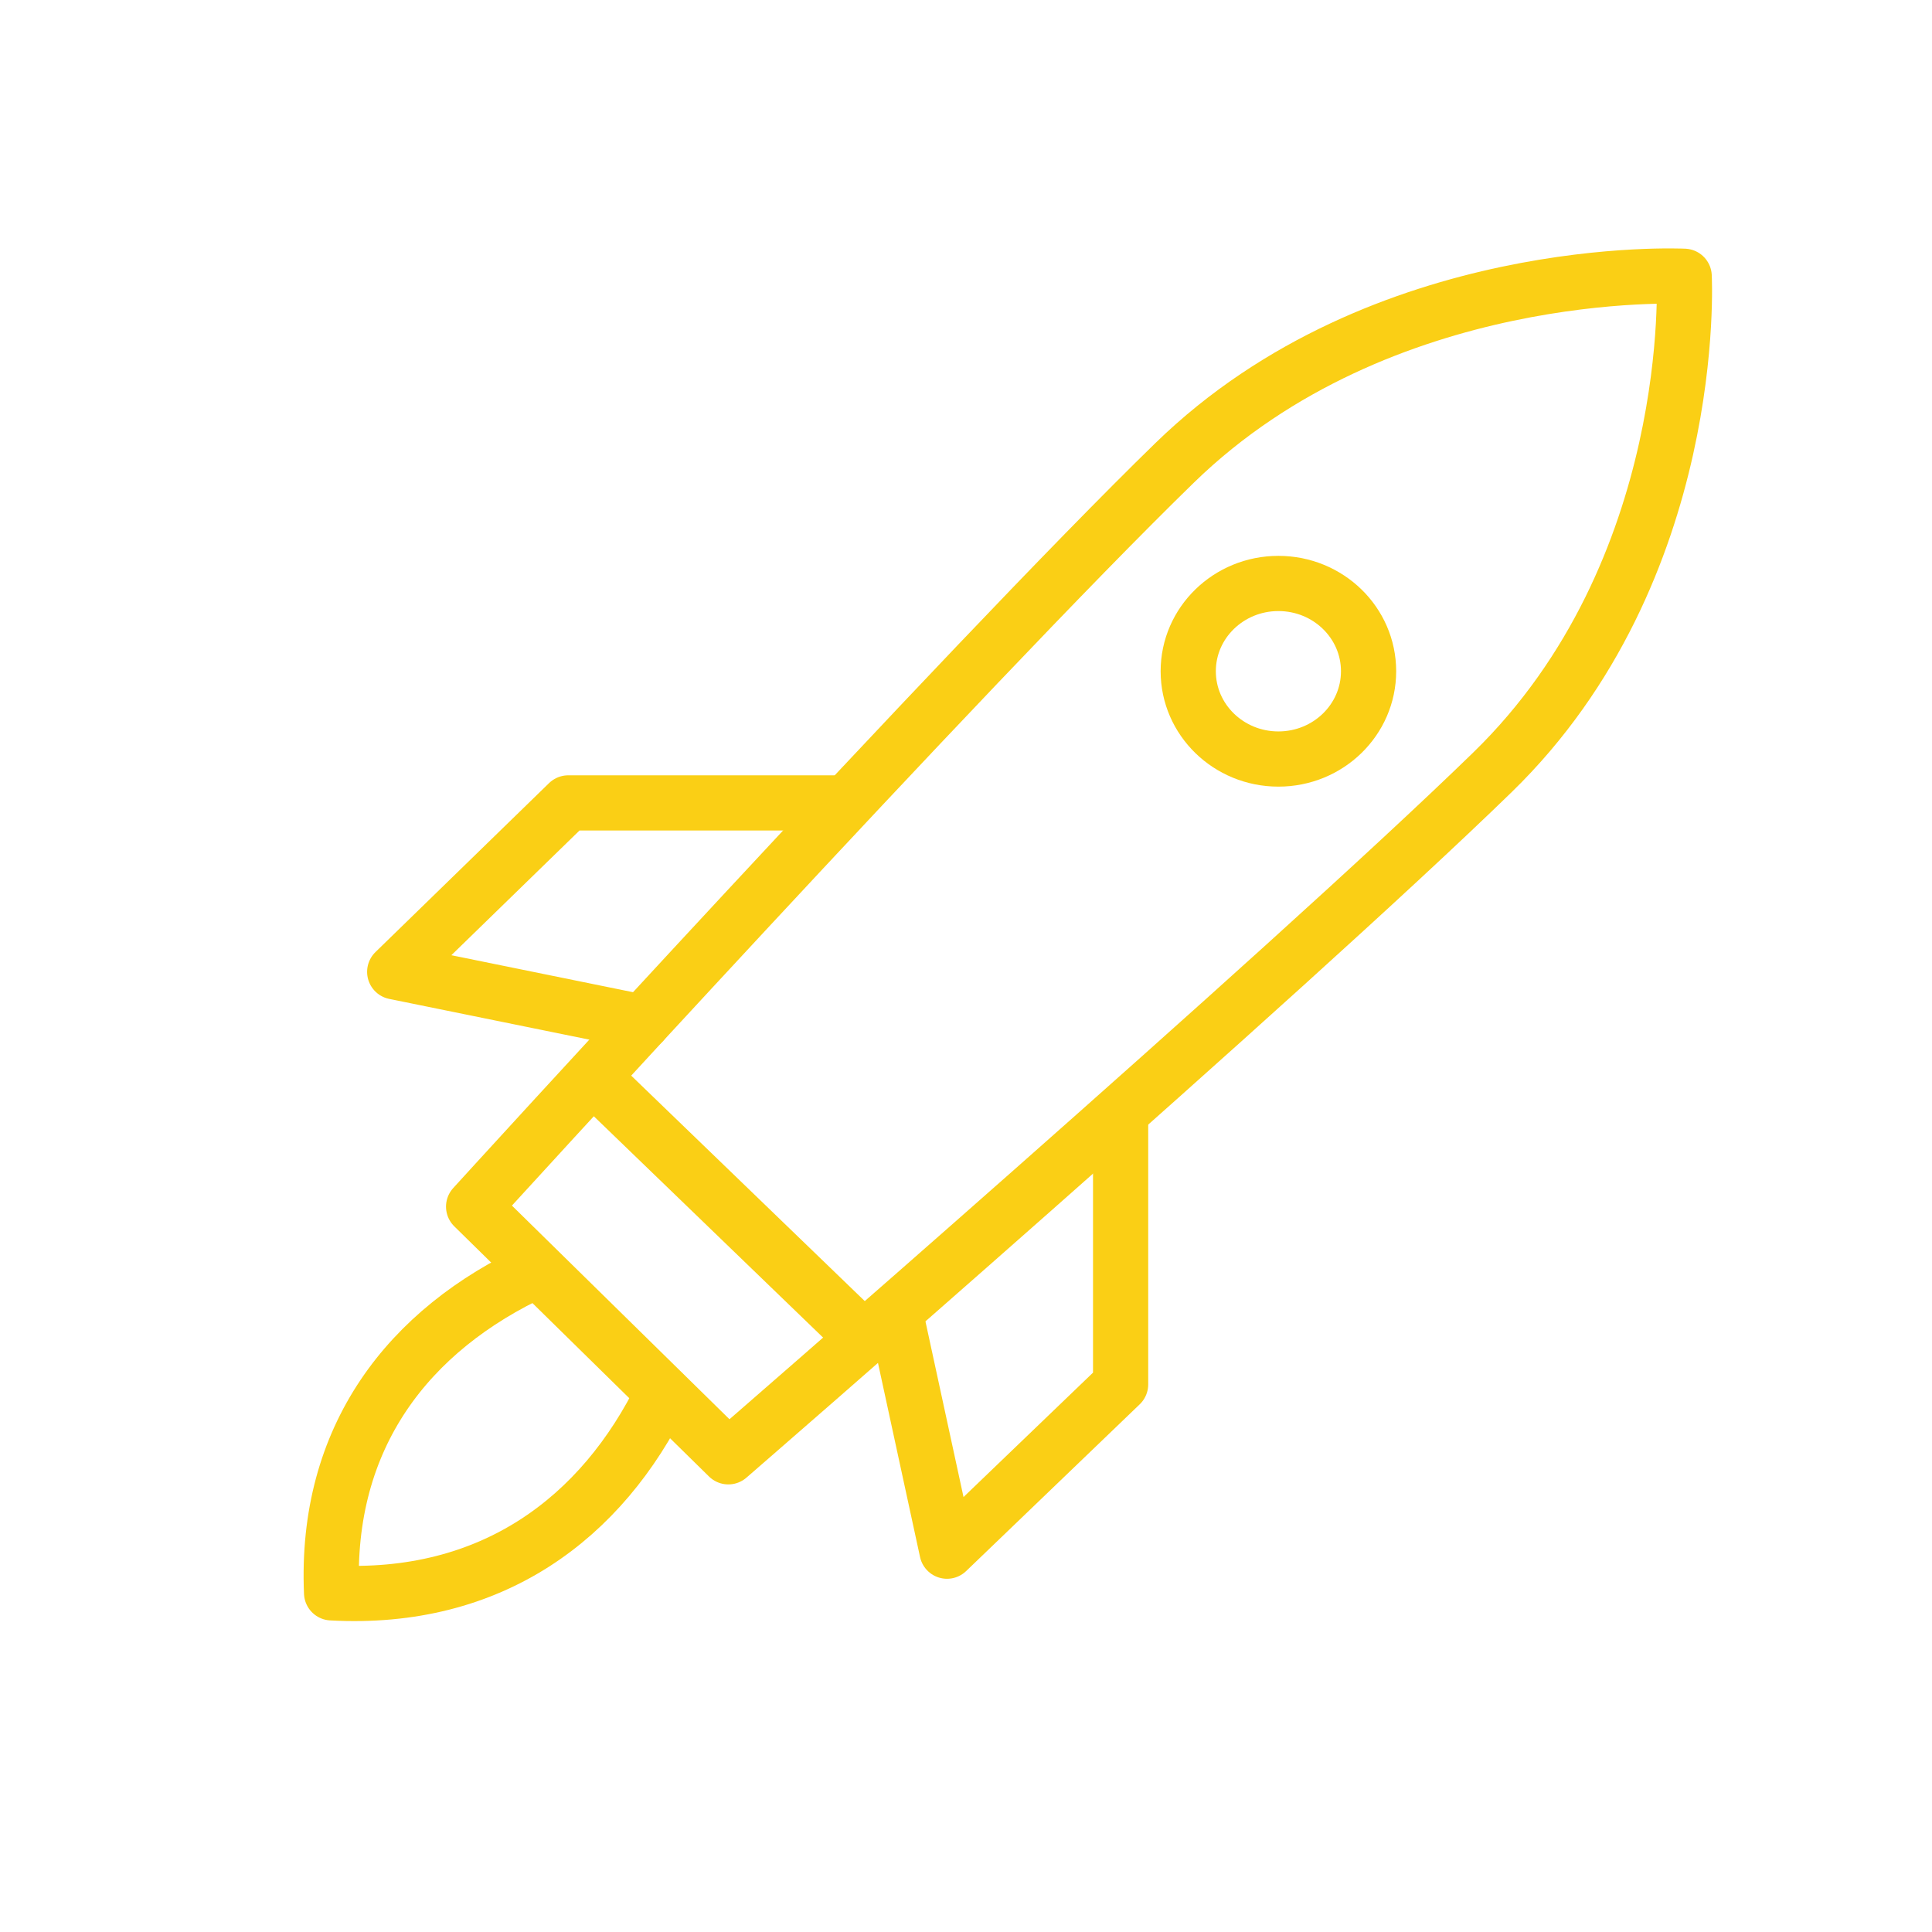
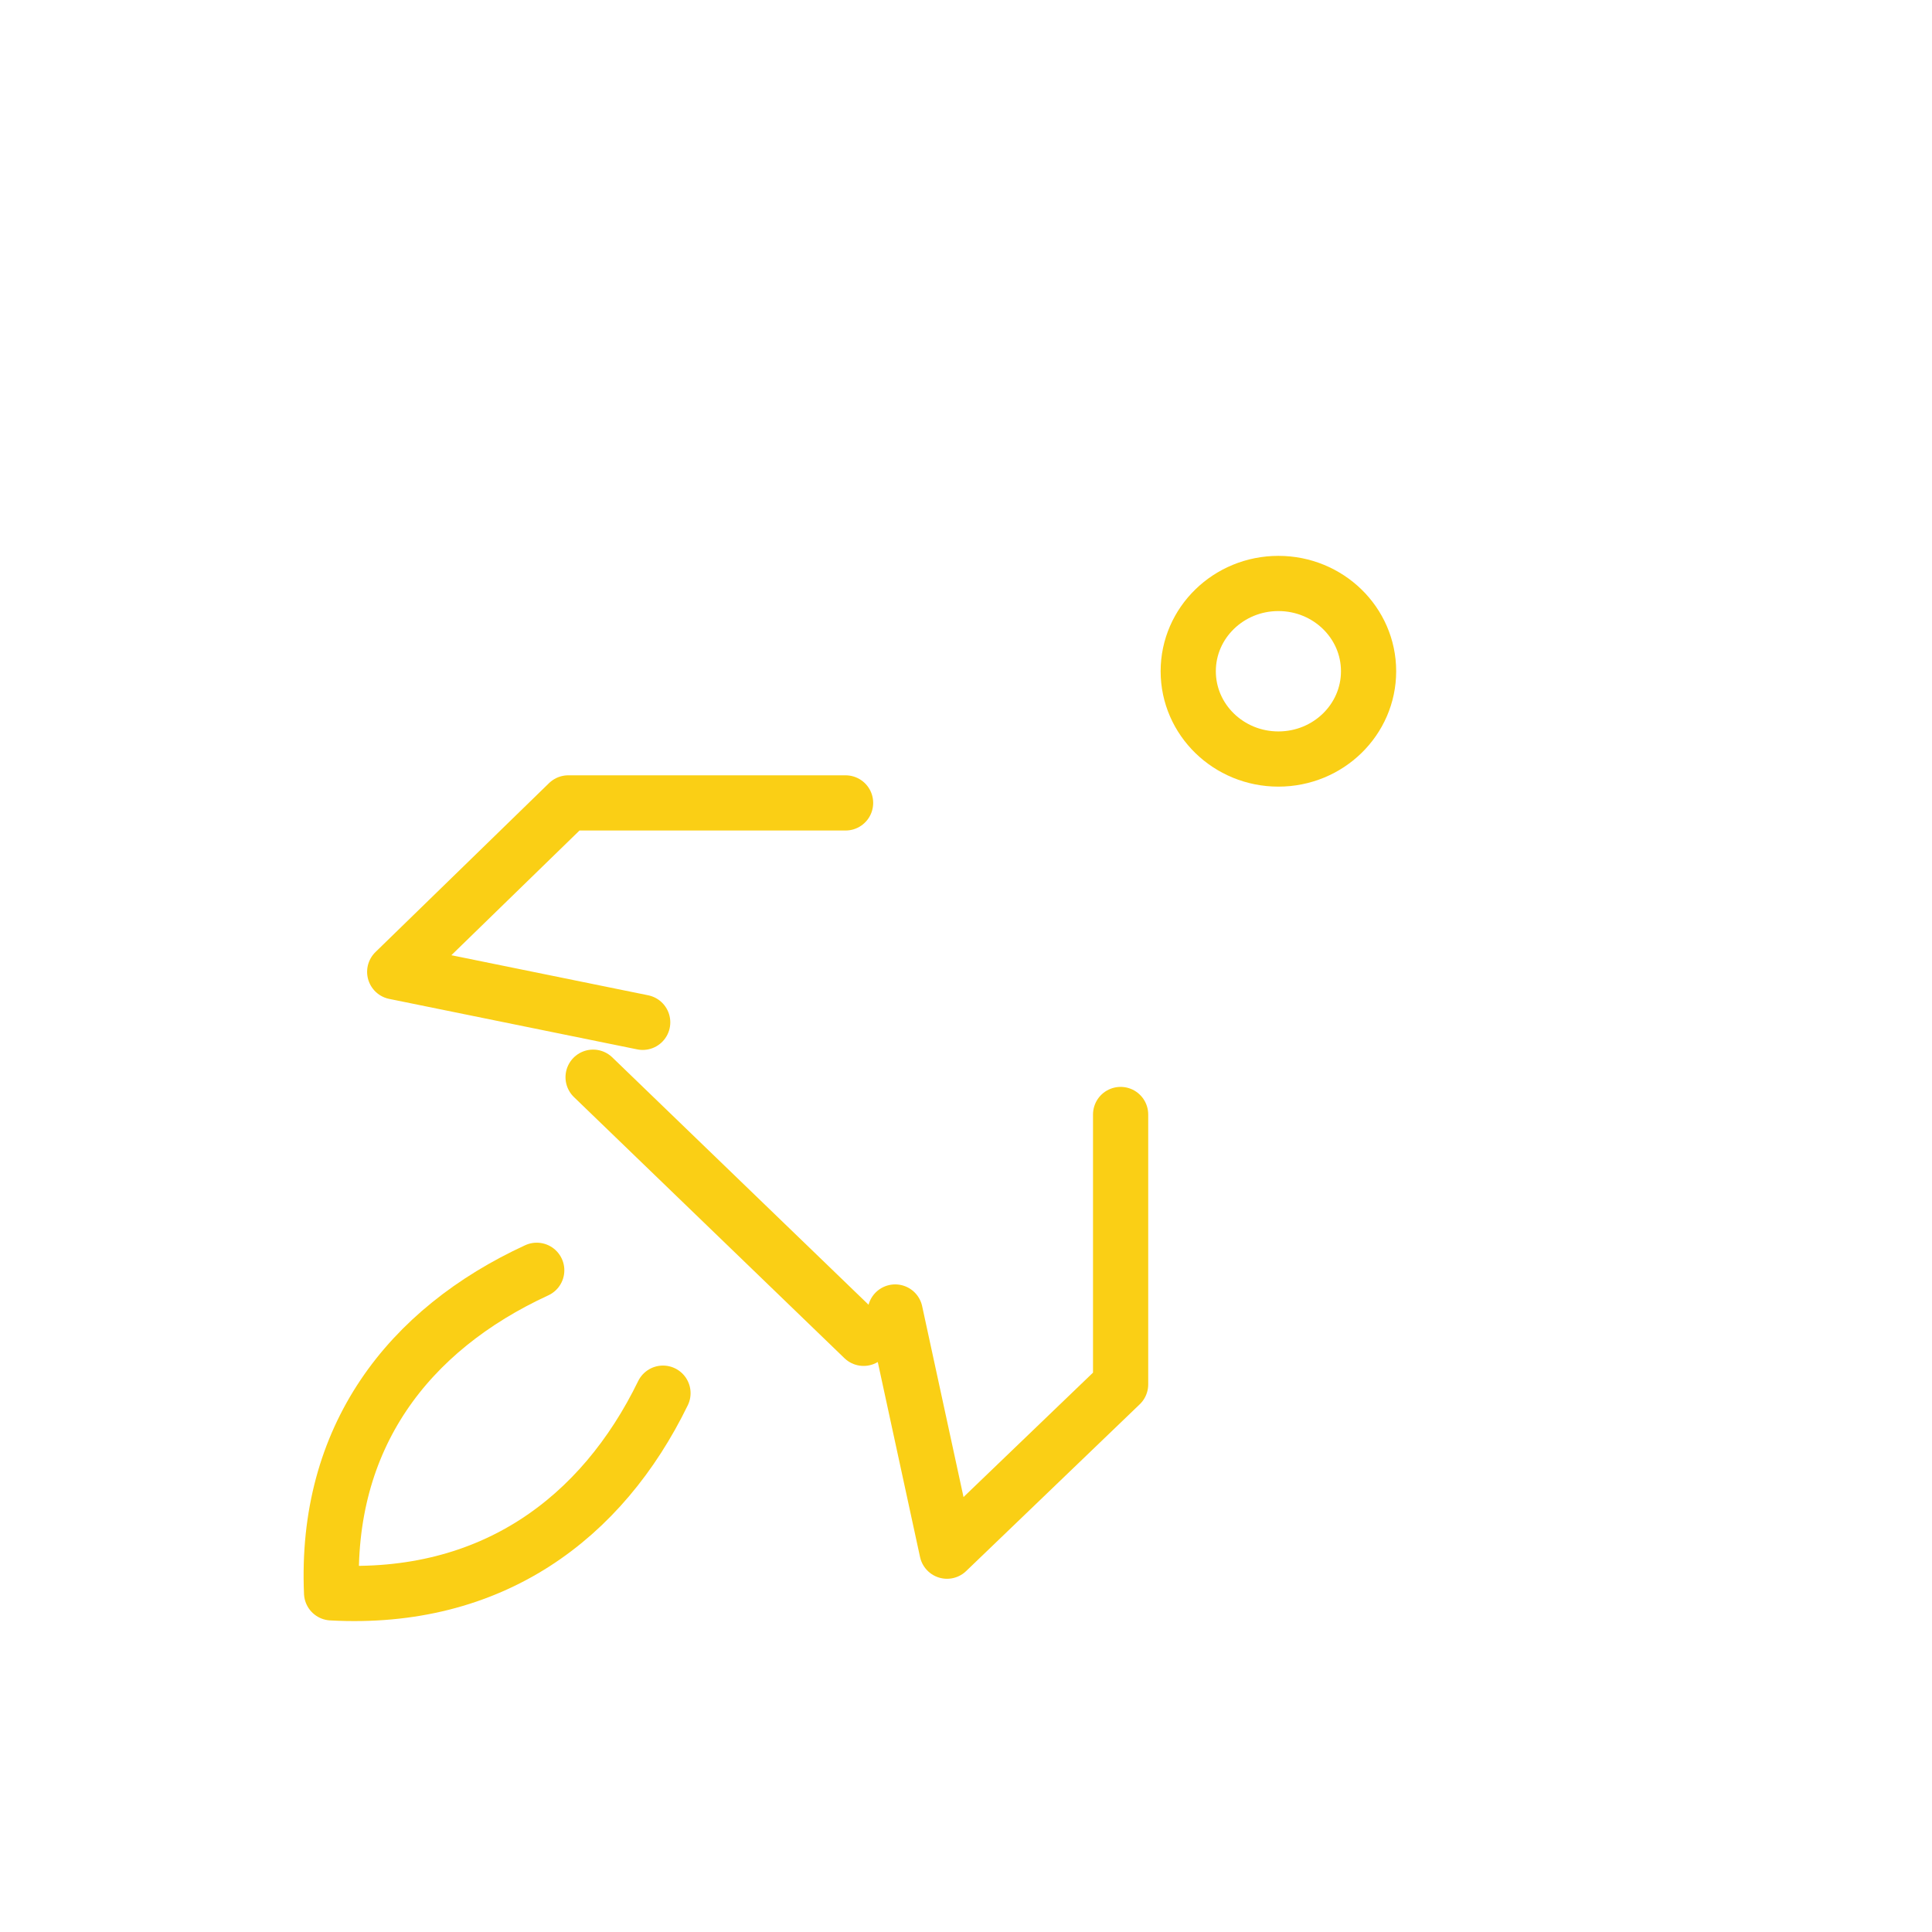
<svg xmlns="http://www.w3.org/2000/svg" width="70" height="70" viewBox="0 0 70 70" fill="none">
  <g id="AusfÃ¼hren">
    <g id="Group 3">
      <path id="layer2" d="M19.447 46.025C14.791 48.172 11.769 52.068 12.014 57.712C17.813 58.03 21.815 55.009 24.021 50.477" stroke="#FACF15" stroke-width="2" stroke-linecap="round" stroke-linejoin="round" />
-       <path id="layer1" d="M61.021 10.01C61.021 10.01 50.076 9.453 42.562 16.768C35.047 24.082 17.16 43.719 17.16 43.719L26.389 52.783C26.389 52.783 46.564 35.292 54.079 27.978C61.593 20.663 61.021 10.01 61.021 10.01Z" stroke="#FACF15" stroke-width="2" stroke-linecap="round" stroke-linejoin="round" />
      <path id="layer2_2" d="M46.319 27.501C48.124 27.501 49.586 26.077 49.586 24.32C49.586 22.564 48.124 21.14 46.319 21.14C44.515 21.14 43.052 22.564 43.052 24.32C43.052 26.077 44.515 27.501 46.319 27.501Z" stroke="#FACF15" stroke-width="2" stroke-linecap="round" stroke-linejoin="round" />
      <path id="layer1_2" d="M21.489 39.029L31.29 48.49M30.637 29.091H20.59L14.301 35.212L23.286 37.041M40.602 40.38V50.159L34.312 56.202L32.434 47.536" stroke="#FACF15" stroke-width="2" stroke-linecap="round" stroke-linejoin="round" />
    </g>
  </g>
</svg>